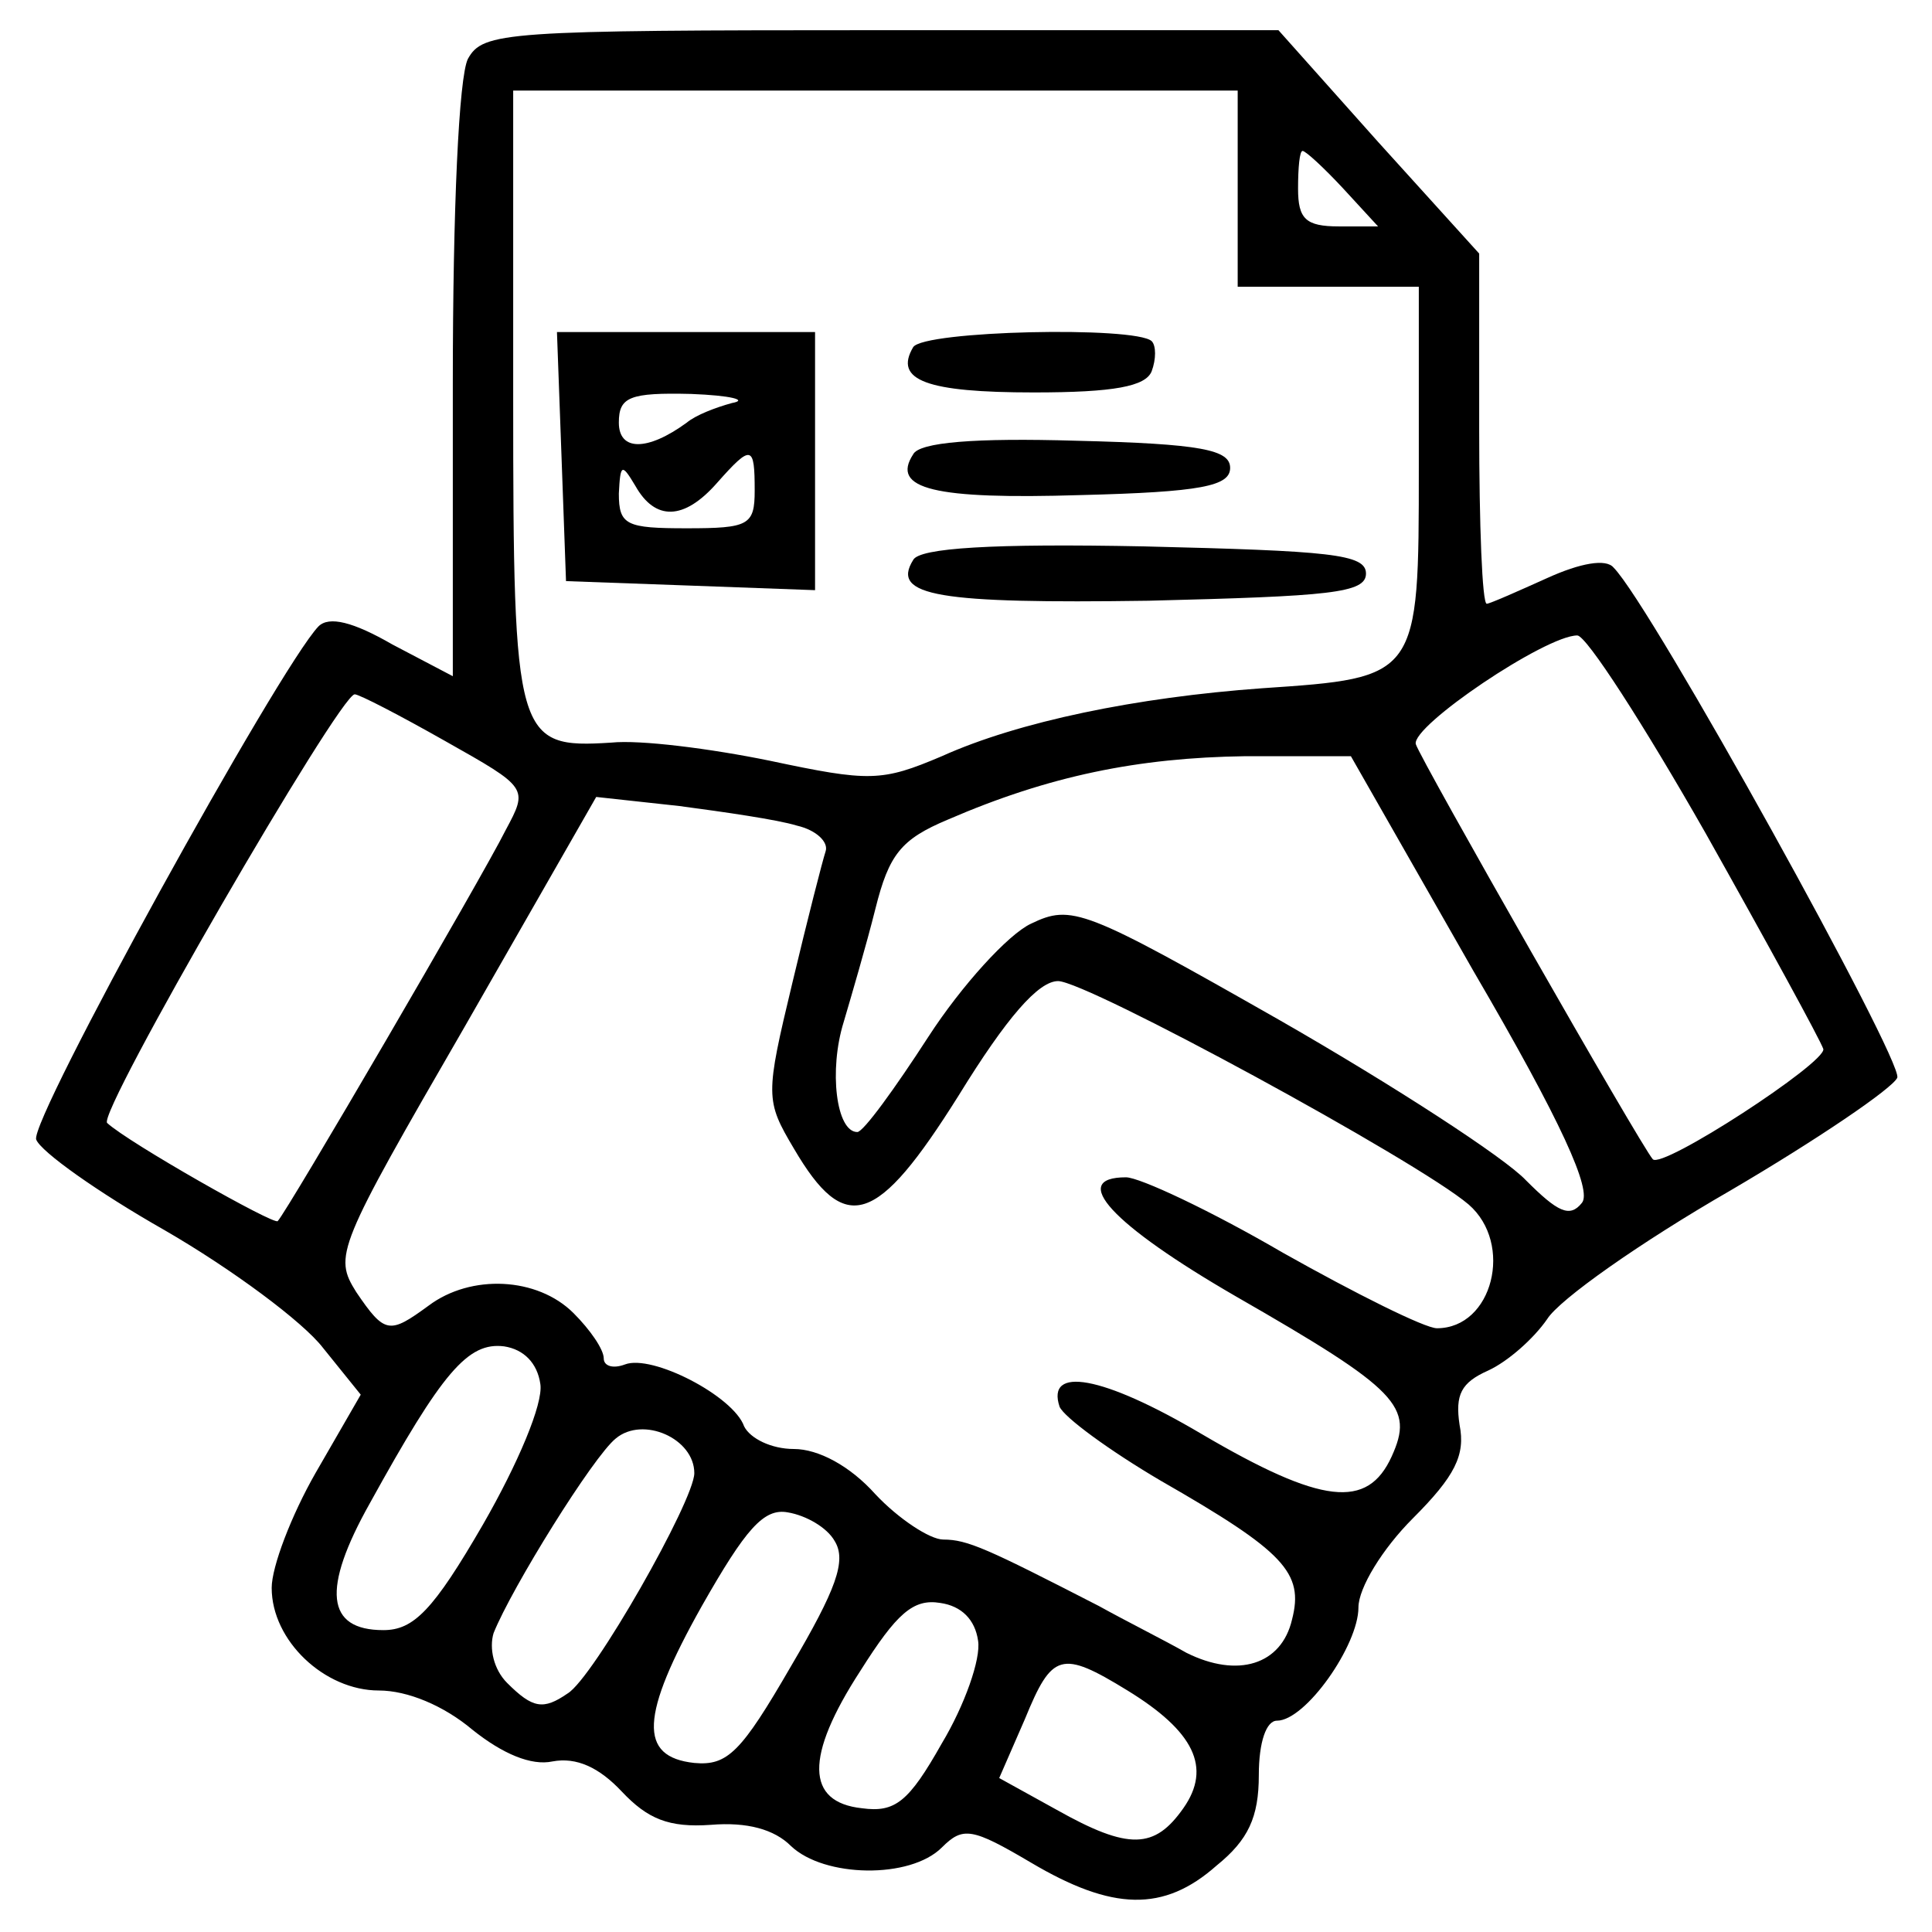
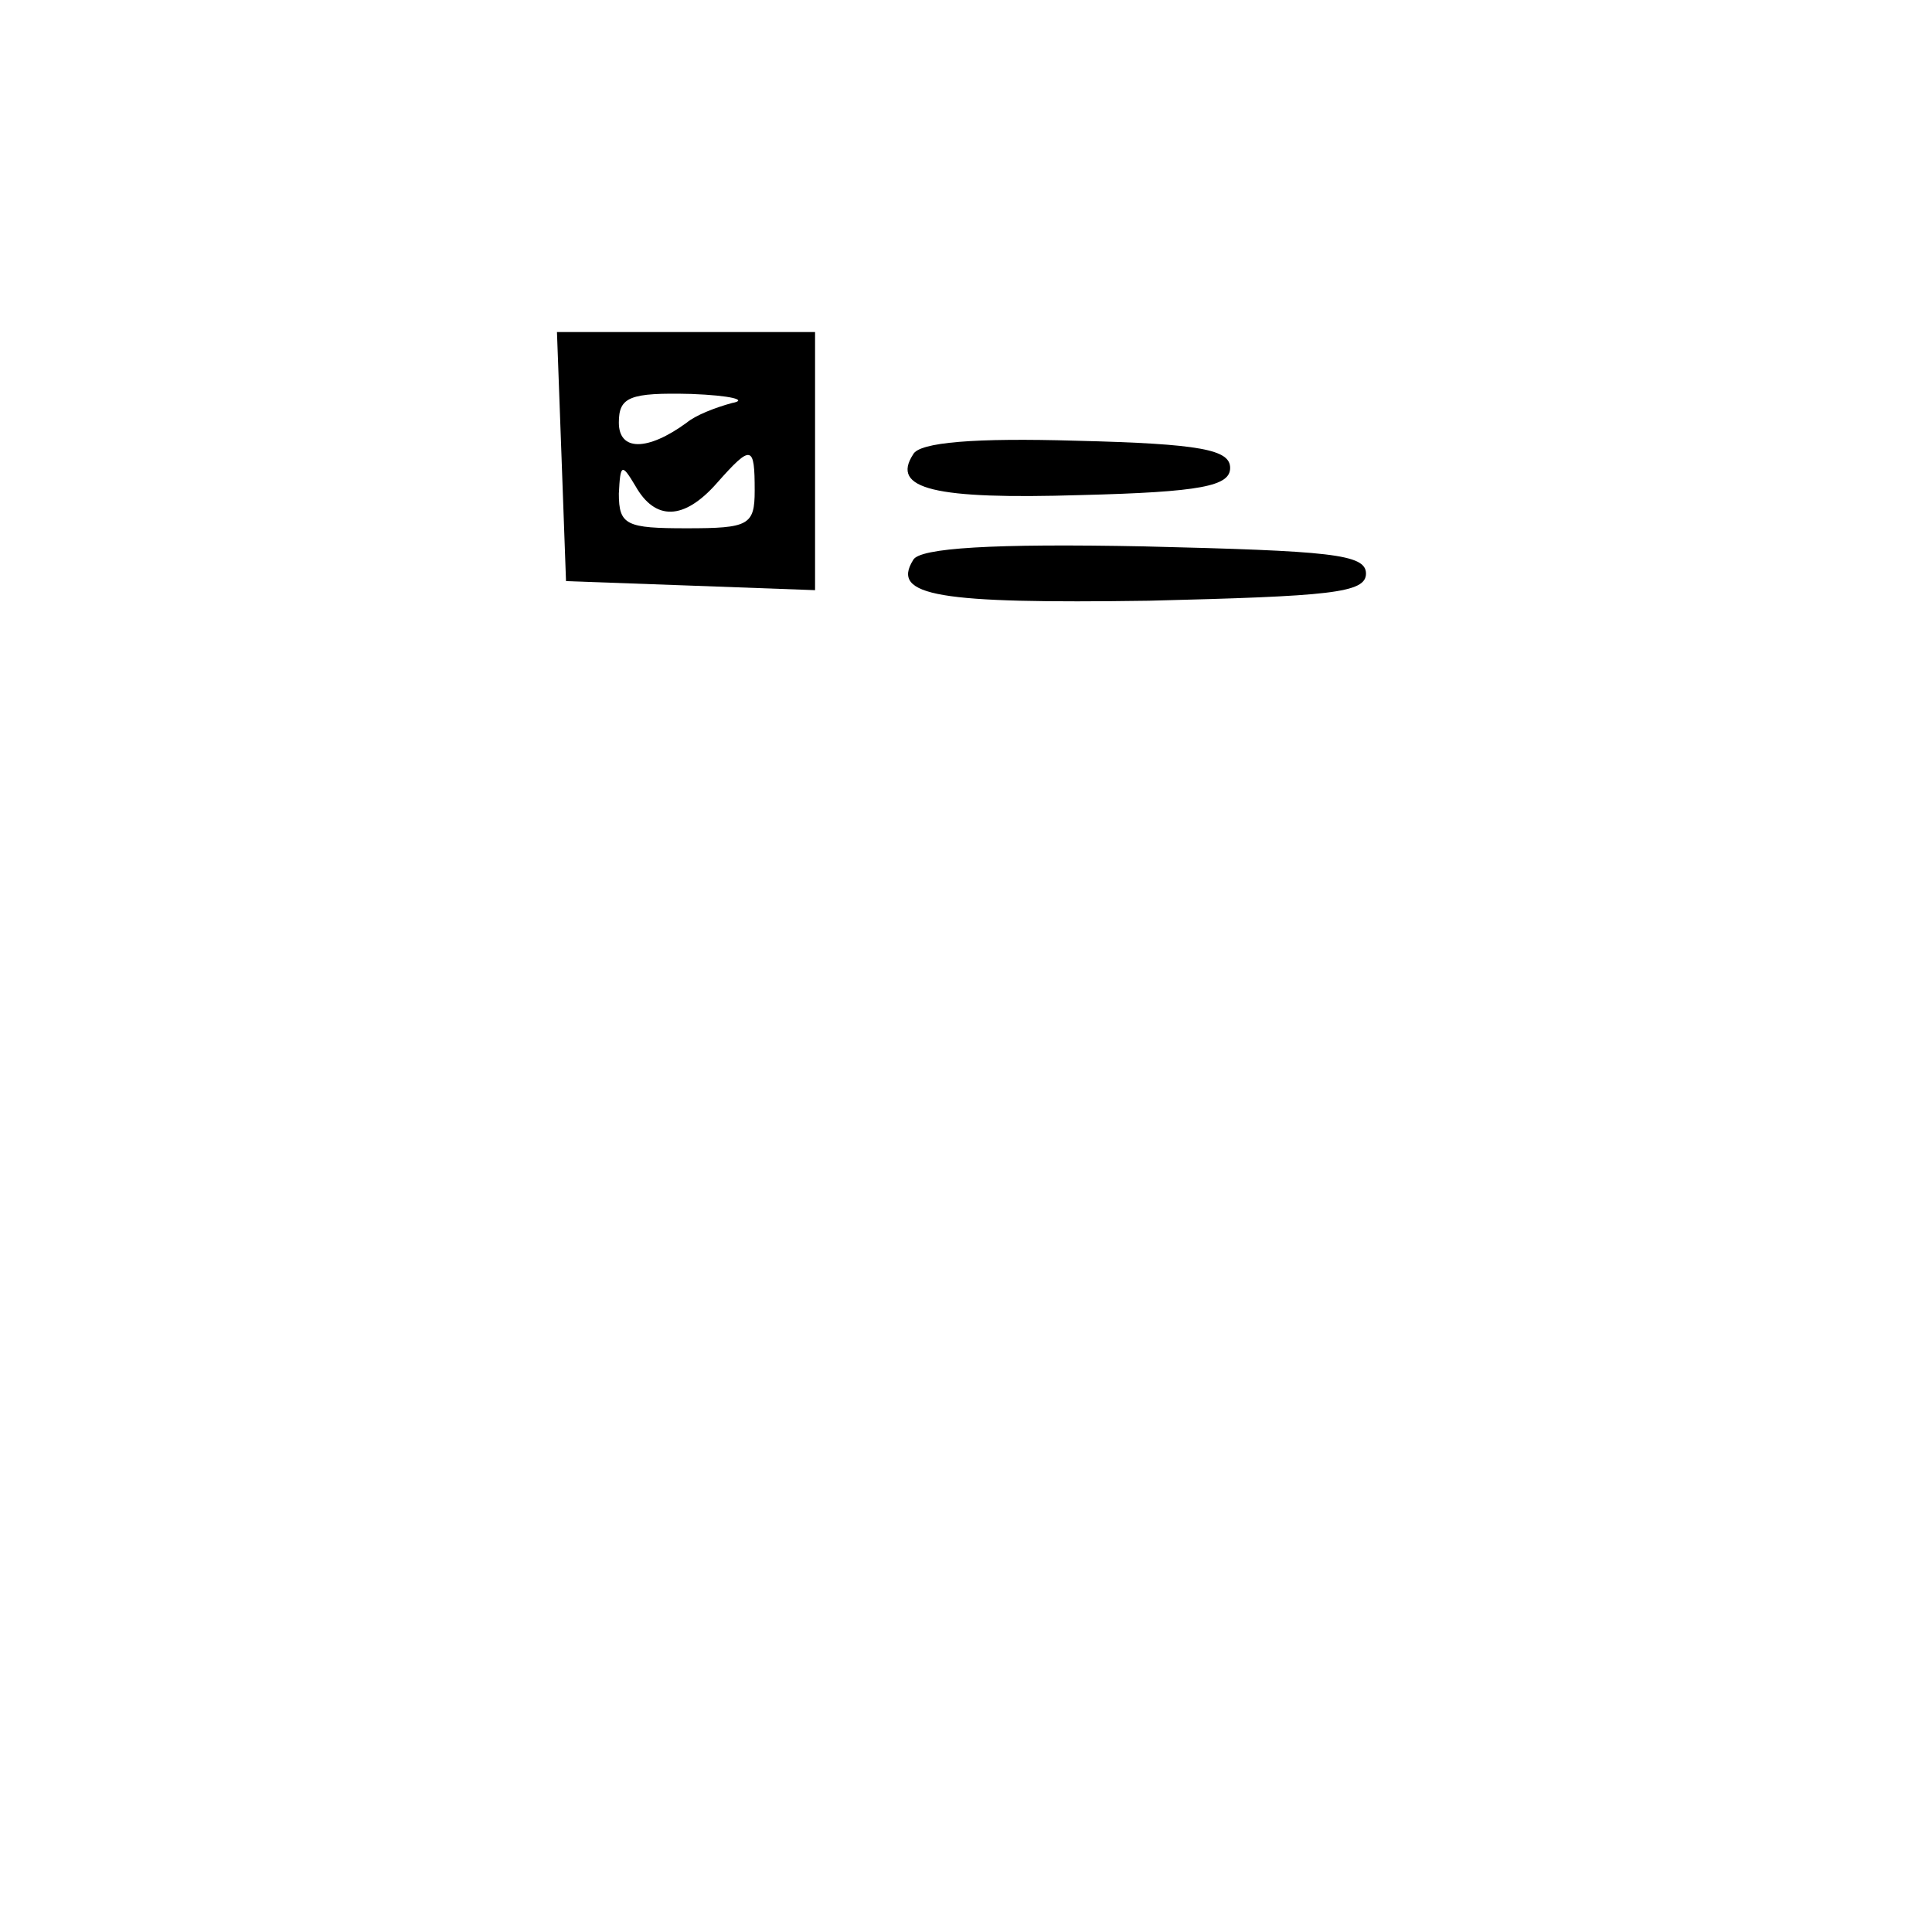
<svg xmlns="http://www.w3.org/2000/svg" version="1.0" width="128pt" height="128pt" viewBox="0 0 128 128" preserveAspectRatio="xMidYMid meet">
  <g transform="translate(0,128) scale(0.1,-0.1)" fill="#000000" stroke="none">
-     <path d="M310 1241 c-6 -12 -10 -99 -10 -215 l0 -194 -40 21 c-26 15 -42 19 -49 12 -26 -27 -192 -328 -187 -340 3 -8 41 -35 85 -60 45 -26 92 -61 105 -78 l25 -31 -30 -52 c-16 -28 -29 -62 -29 -76 0 -35 35 -68 71 -68 19 0 43 -10 62 -26 20 -16 39 -24 53 -21 16 3 31 -4 46 -20 17 -18 31 -24 59 -22 24 2 42 -3 53 -14 22 -21 79 -22 100 -1 14 14 20 13 59 -10 54 -32 88 -33 123 -2 21 17 28 32 28 60 0 22 5 36 12 36 19 0 54 50 54 75 0 13 16 39 36 59 28 28 35 42 31 62 -3 20 1 28 19 36 13 6 30 21 39 34 8 13 62 51 121 85 58 34 108 68 111 75 4 11 -163 313 -188 338 -5 6 -22 3 -44 -7 -20 -9 -38 -17 -40 -17 -3 0 -5 52 -5 116 l0 116 -67 74 -66 74 -263 0 c-250 0 -264 -1 -274 -19z m510 -86 l0 -65 60 0 60 0 0 -120 c0 -139 0 -139 -104 -146 -83 -6 -161 -22 -212 -45 -40 -17 -48 -17 -114 -3 -39 8 -86 14 -105 12 -63 -4 -65 2 -65 228 l0 204 240 0 240 0 0 -65z m70 0 l23 -25 -26 0 c-22 0 -27 5 -27 25 0 14 1 25 3 25 2 0 14 -11 27 -25z m240 -427 c41 -73 76 -137 78 -143 2 -9 -107 -80 -113 -73 -8 9 -154 265 -157 275 -3 12 86 72 107 72 6 0 44 -59 85 -131z m-835 61 c55 -31 55 -31 40 -59 -16 -32 -145 -253 -151 -259 -2 -3 -99 52 -113 65 -7 6 154 284 164 284 3 0 30 -14 60 -31z m681 -152 c59 -101 79 -146 72 -154 -8 -10 -16 -6 -37 15 -14 15 -88 63 -163 106 -130 74 -138 77 -165 64 -15 -7 -46 -41 -68 -75 -22 -34 -43 -63 -47 -63 -14 0 -19 41 -9 73 5 17 15 51 21 75 9 36 17 46 48 59 67 29 126 41 197 42 l70 0 81 -142z m-448 96 c13 -3 21 -11 19 -17 -2 -6 -12 -45 -22 -87 -18 -75 -18 -78 1 -110 34 -58 55 -51 109 35 32 52 53 76 66 76 19 0 238 -119 272 -148 30 -26 16 -82 -21 -82 -8 0 -54 23 -102 50 -48 28 -95 50 -104 50 -38 0 -10 -31 73 -79 108 -62 118 -73 103 -106 -16 -35 -46 -32 -126 15 -66 39 -103 45 -94 18 3 -7 33 -29 67 -49 82 -47 95 -61 87 -92 -7 -30 -36 -39 -70 -22 -14 8 -40 21 -58 31 -74 38 -87 44 -103 44 -9 0 -30 14 -45 30 -17 19 -38 30 -54 30 -15 0 -29 7 -33 15 -7 20 -61 48 -79 41 -8 -3 -14 -1 -14 4 0 6 -9 19 -20 30 -24 24 -68 26 -96 5 -26 -19 -29 -19 -48 9 -15 24 -13 29 72 176 l87 152 55 -6 c30 -4 65 -9 78 -13z m-170 -370 c2 -13 -15 -53 -38 -93 -33 -57 -46 -70 -66 -70 -38 0 -41 27 -9 84 48 87 65 107 89 104 13 -2 22 -11 24 -25z m102 -59 c0 -18 -67 -136 -84 -146 -16 -11 -23 -10 -40 7 -9 9 -12 23 -9 33 12 30 66 117 81 129 18 15 52 0 52 -23z m93 -45 c8 -13 1 -32 -29 -83 -33 -57 -42 -66 -64 -64 -37 4 -36 31 5 104 29 51 41 65 57 62 12 -2 26 -10 31 -19z m95 -66 c2 -12 -9 -43 -24 -68 -22 -39 -31 -46 -53 -43 -37 4 -38 34 -1 91 24 38 35 48 53 45 14 -2 23 -11 25 -25z m99 -33 c44 -27 56 -51 37 -78 -19 -27 -36 -28 -84 -1 l-38 21 17 39 c18 44 24 46 68 19z" />
    <path d="M372 978 l3 -83 83 -3 82 -3 0 86 0 85 -85 0 -86 0 3 -82z m113 35 c-11 -3 -24 -8 -30 -13 -26 -19 -45 -19 -45 0 0 17 7 20 48 19 26 -1 38 -4 27 -6z m15 -58 c0 -23 -4 -25 -45 -25 -40 0 -45 2 -45 23 1 20 2 20 11 5 13 -23 32 -23 54 2 23 26 25 25 25 -5z" />
-     <path d="M605 1050 c-13 -22 9 -30 80 -30 53 0 74 4 78 14 3 8 3 17 0 20 -11 10 -151 7 -158 -4z" />
    <path d="M605 979 c-15 -23 14 -30 111 -27 80 2 99 6 99 18 0 12 -19 16 -102 18 -67 2 -104 -1 -108 -9z" />
    <path d="M605 909 c-15 -24 17 -29 156 -27 120 3 144 5 144 18 0 13 -24 15 -147 18 -100 2 -149 -1 -153 -9z" />
  </g>
</svg>